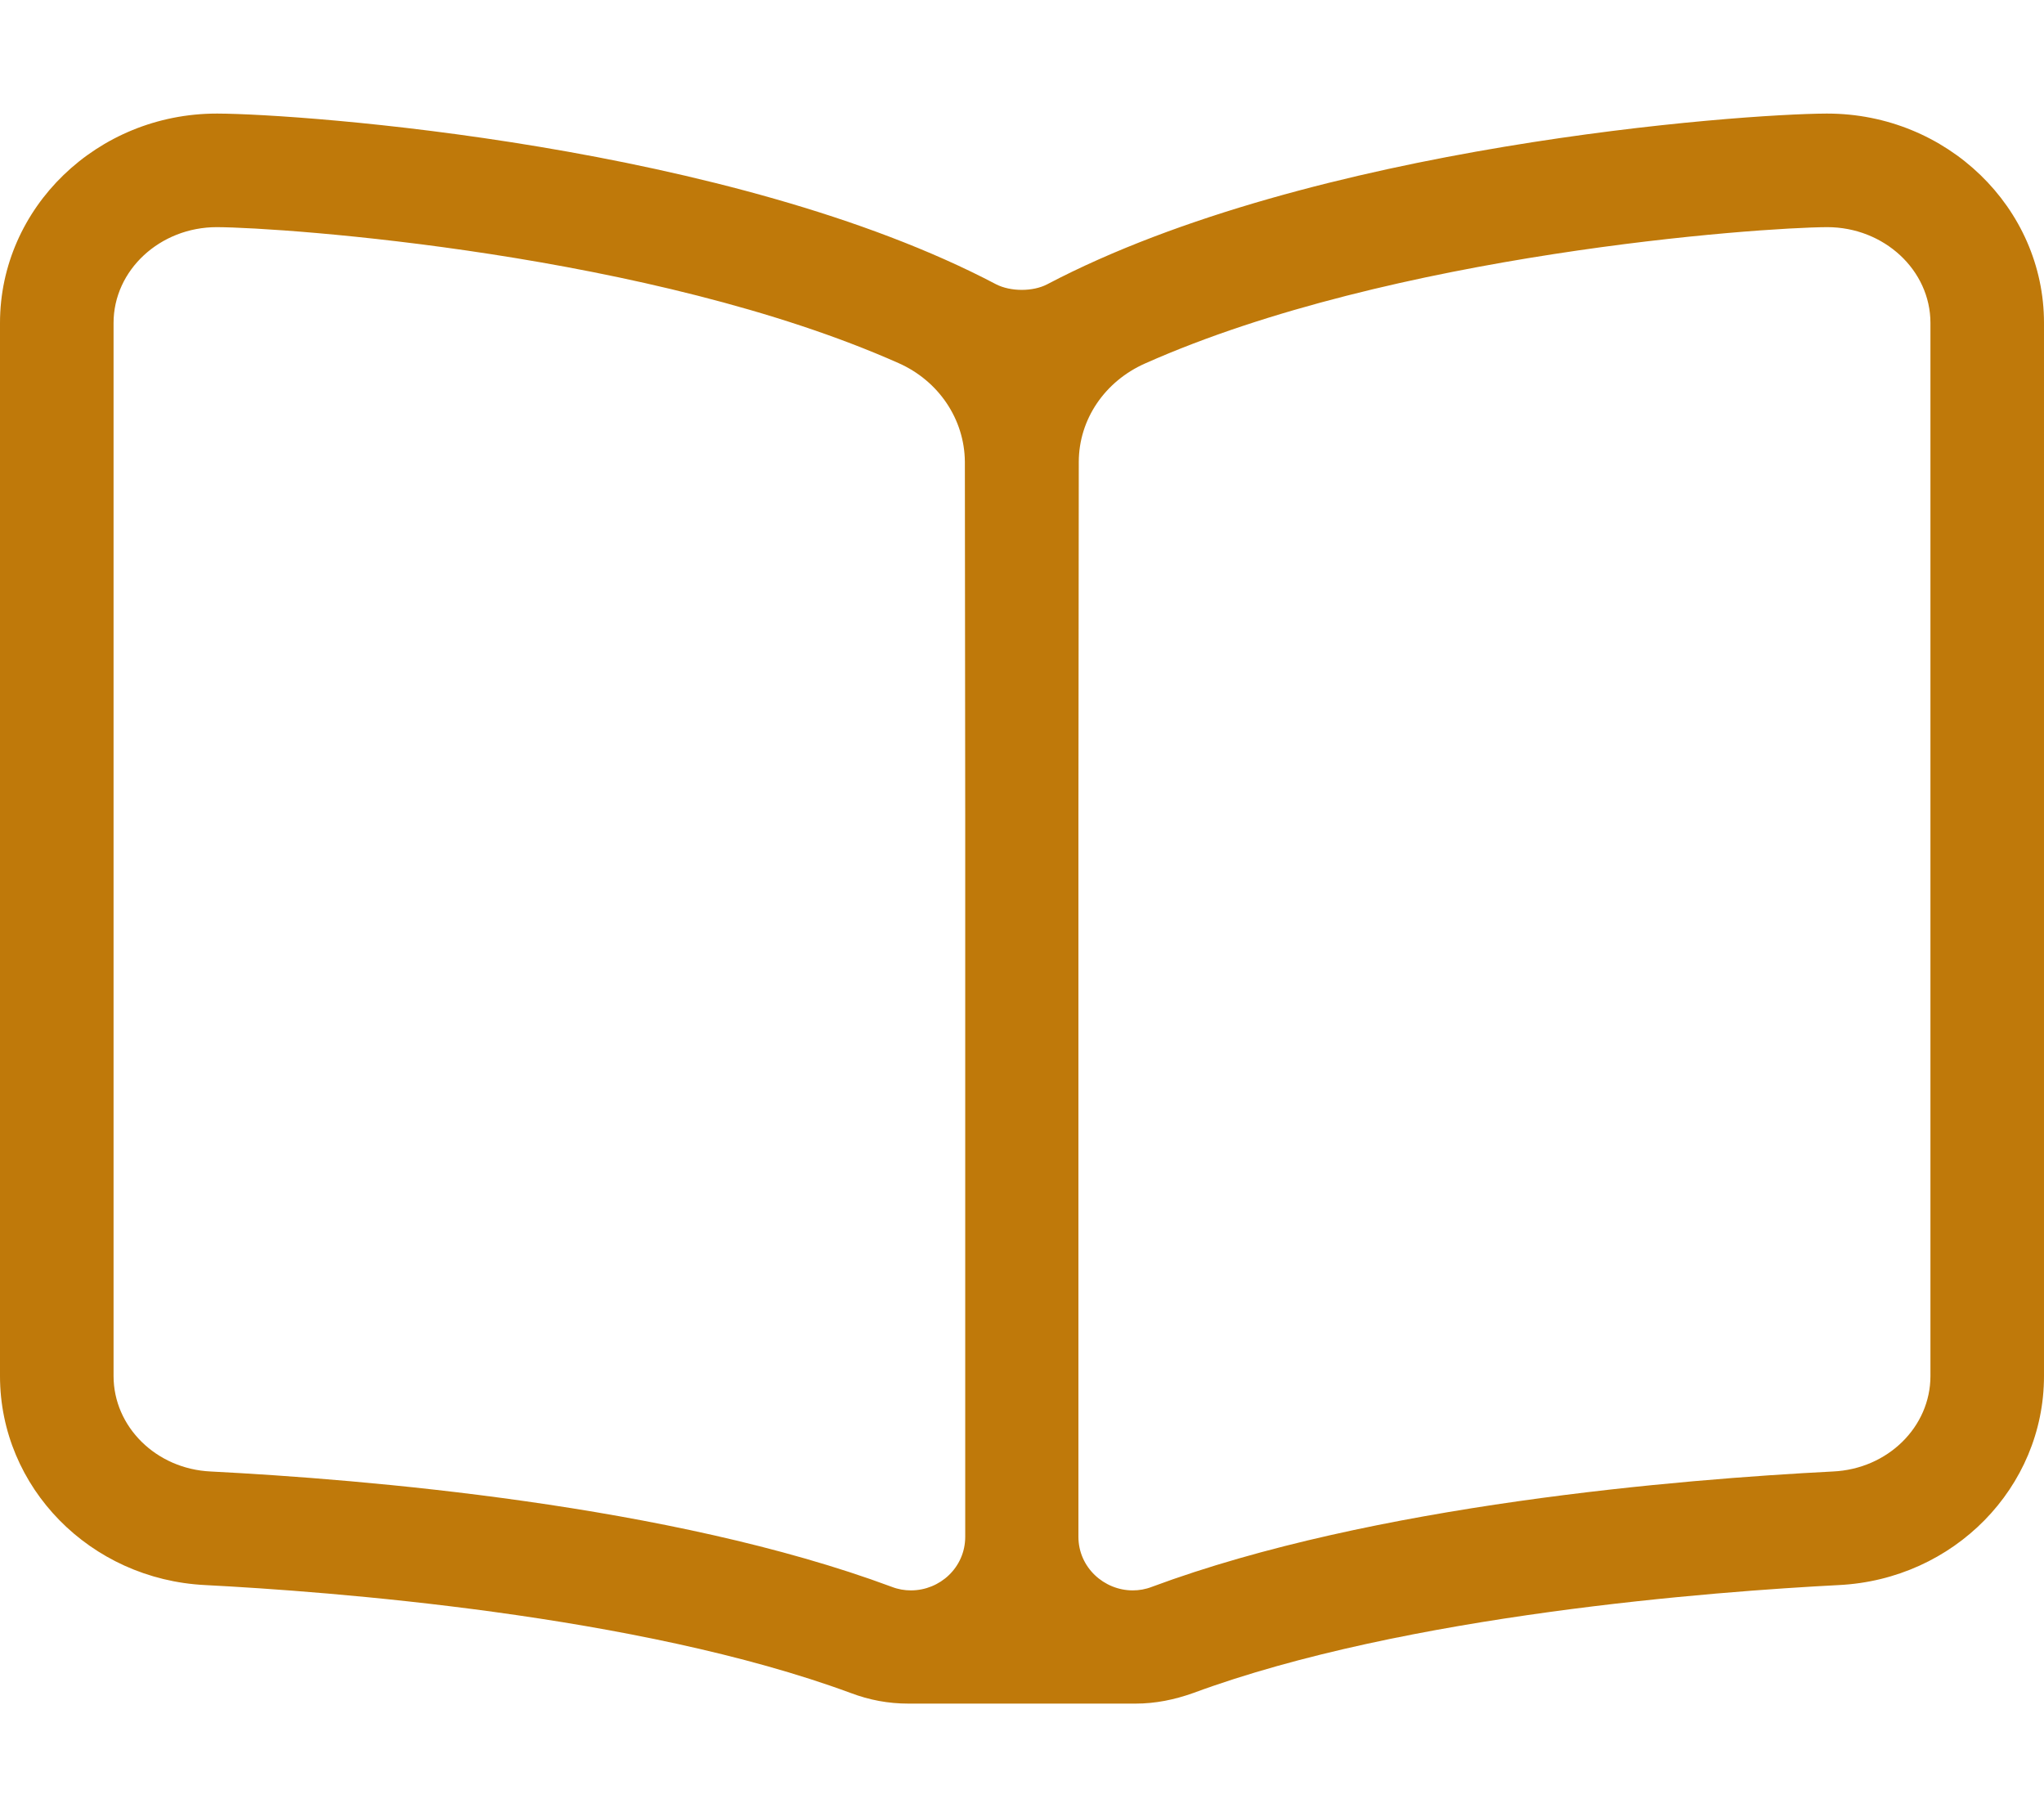
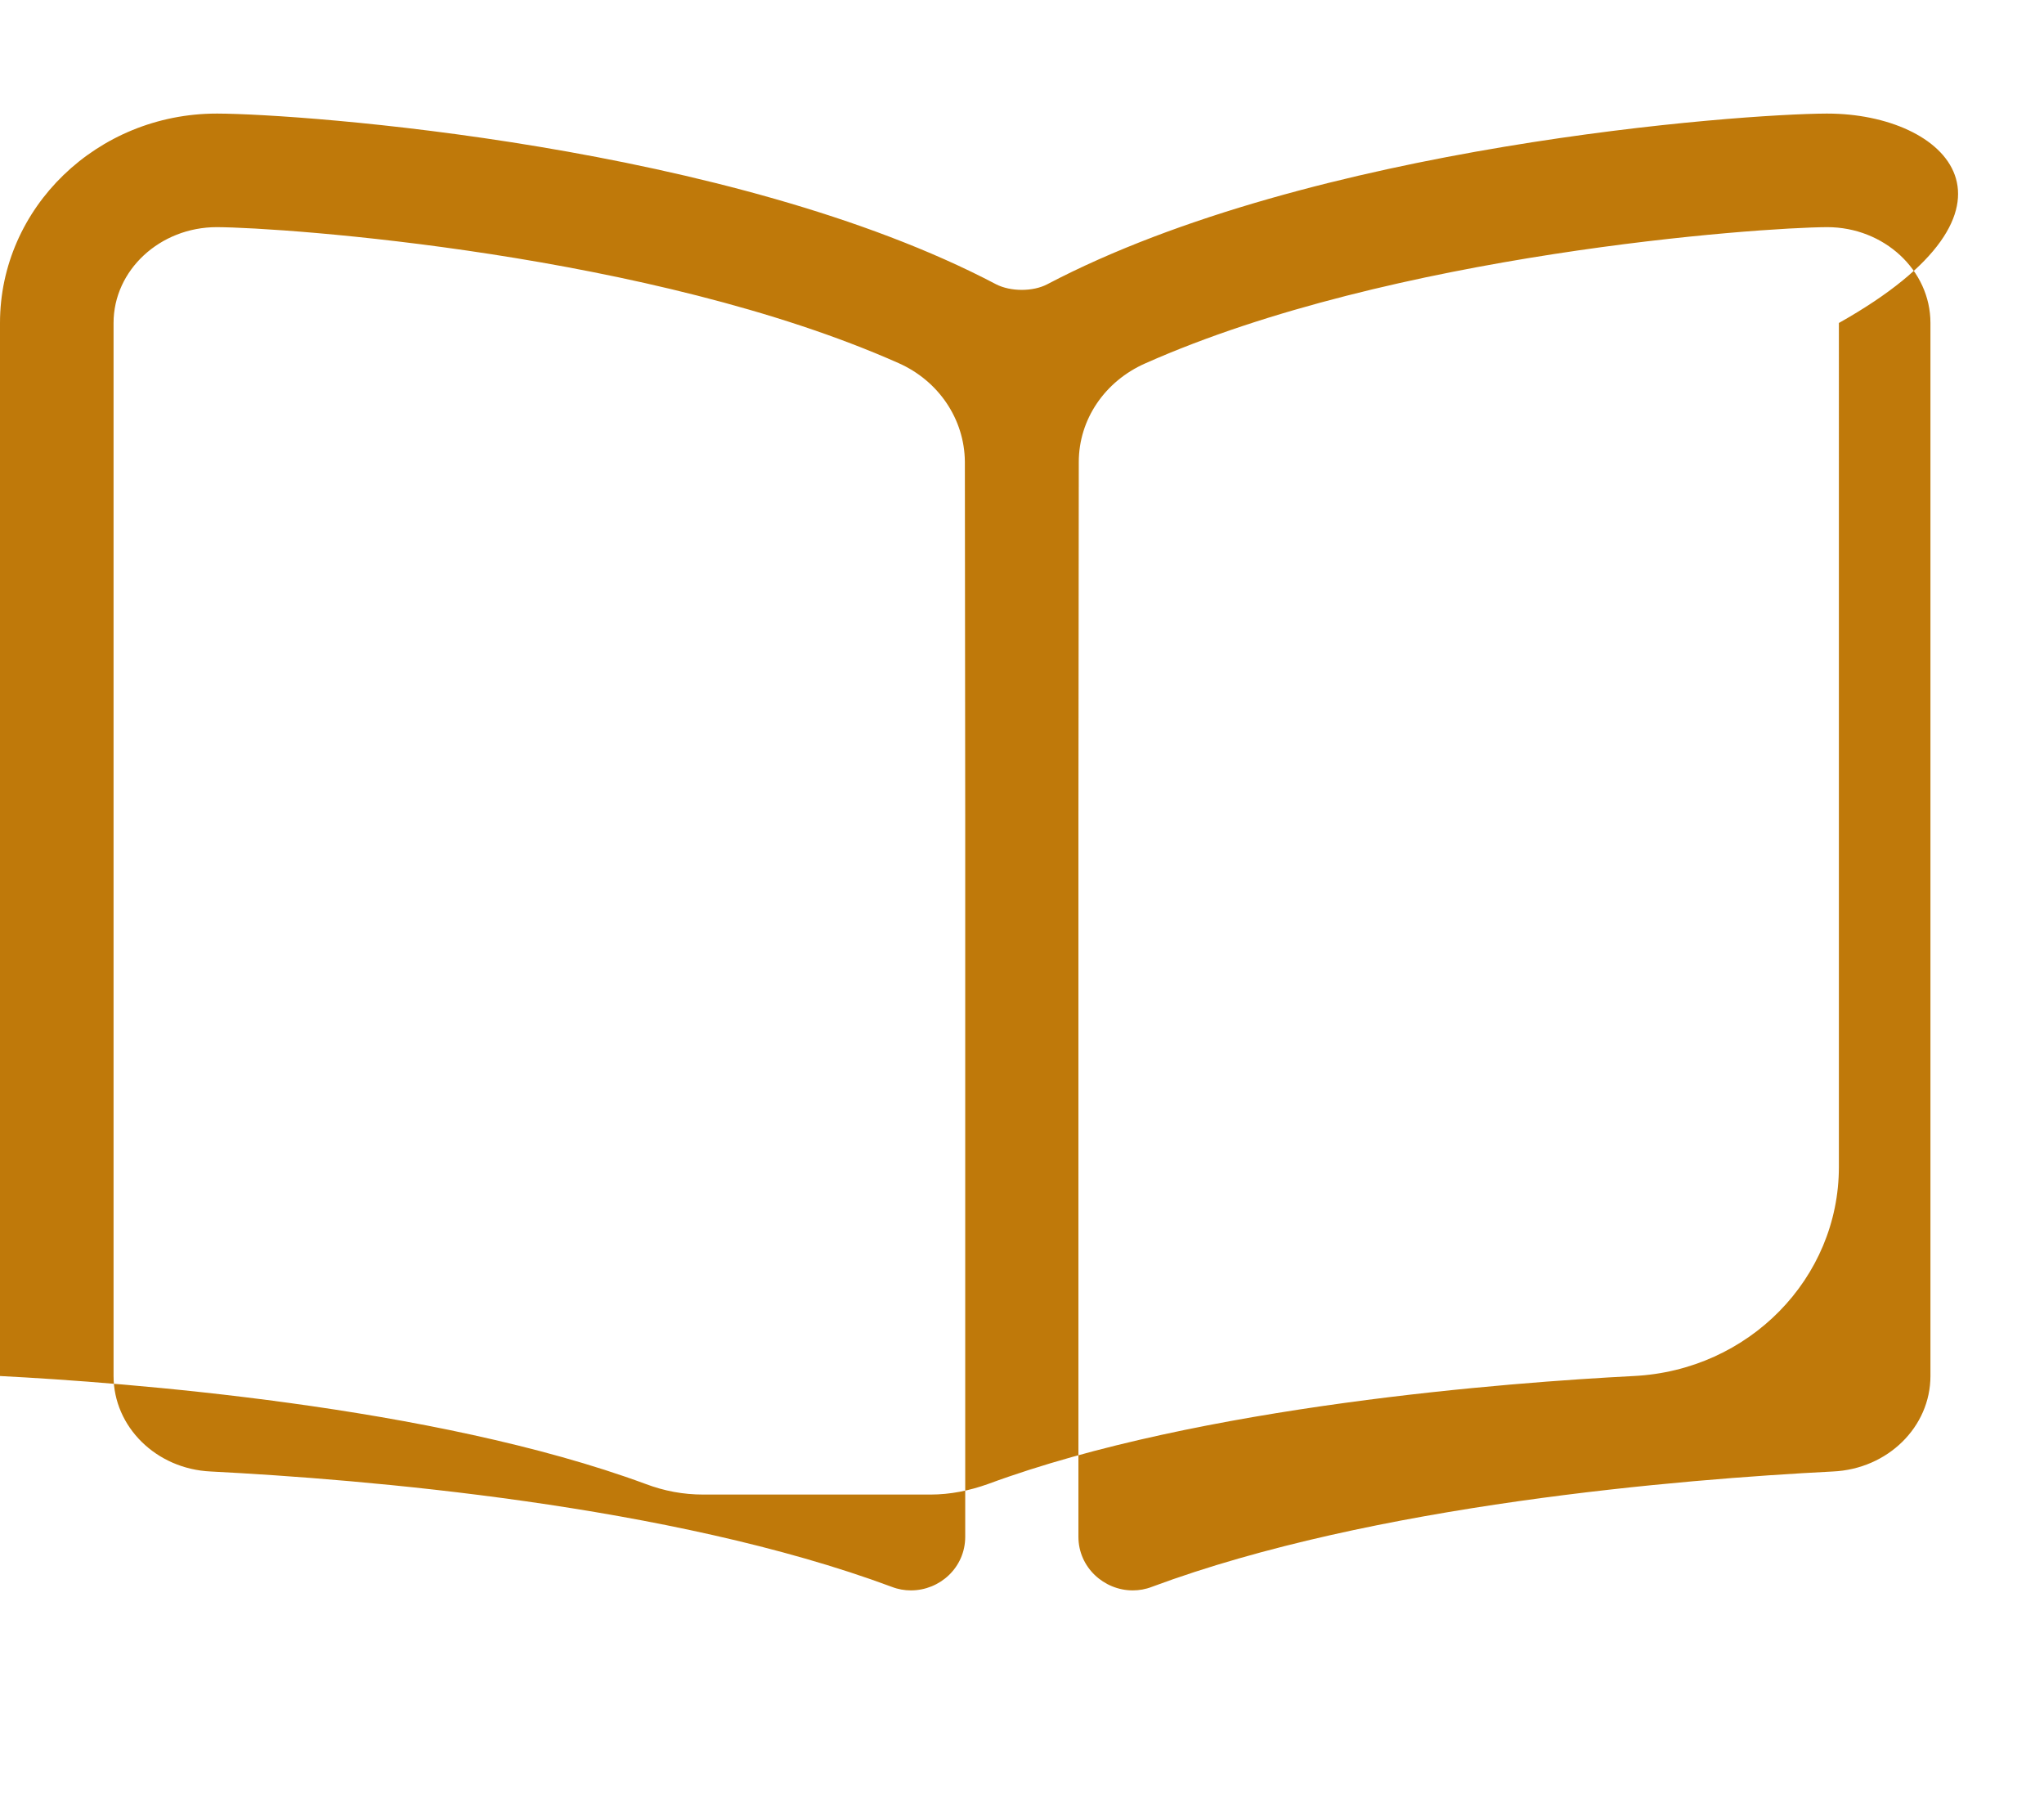
<svg xmlns="http://www.w3.org/2000/svg" version="1.1" focusable="false" x="0px" y="0px" viewBox="0 0 576 512" style="enable-background:new 0 0 576 512;" xml:space="preserve">
  <style type="text/css">
	.st0{fill:#BF790A;}
</style>
-   <path class="st0" d="M514.9,32h-0.2c-24.1,0.1-144.8,8.8-219.6,48.1c-4,2.1-10.3,2.1-14.4,0C206,40.8,85.3,32.1,61.3,32h-0.2  C27.4,32,0,58.5,0,91v296.7c0,31.4,25.4,57.3,57.8,58.9c34.8,1.8,122,8.3,181.9,30.4c5.3,2,10.6,3,16.3,3h64c5.6,0,11-1.1,16.3-3  c59.9-22.1,147.1-28.6,181.9-30.4c32.4-1.6,57.8-27.5,57.8-58.9V91C576,58.5,548.6,32,514.9,32z M272,433c0,8.6-7.1,15.1-15.3,15.1  c-1.8,0-3.6-0.3-5.4-1c-62.4-23.2-149-30.3-191.9-32.5C44,413.9,32,402,32,387.7V91c0-14.9,13.1-27,29.1-27  c19.3,0.1,122.5,7.4,192.1,38.3c11.3,5,18.6,15.8,18.7,27.8l0.1,100.3V433z M544,387.7c0,14.3-12,26.2-27.5,26.9  c-42.9,2.2-129.5,9.3-191.9,32.5c-1.8,0.7-3.6,1-5.4,1c-8.1,0-15.3-6.5-15.3-15.1V230.5l0.1-100.3c0-12.1,7.4-22.8,18.7-27.8  C392.4,71.4,495.6,64.1,514.9,64c16,0,29.1,12.1,29.1,27L544,387.7L544,387.7z" />
+   <path class="st0" d="M514.9,32h-0.2c-24.1,0.1-144.8,8.8-219.6,48.1c-4,2.1-10.3,2.1-14.4,0C206,40.8,85.3,32.1,61.3,32h-0.2  C27.4,32,0,58.5,0,91v296.7c34.8,1.8,122,8.3,181.9,30.4c5.3,2,10.6,3,16.3,3h64c5.6,0,11-1.1,16.3-3  c59.9-22.1,147.1-28.6,181.9-30.4c32.4-1.6,57.8-27.5,57.8-58.9V91C576,58.5,548.6,32,514.9,32z M272,433c0,8.6-7.1,15.1-15.3,15.1  c-1.8,0-3.6-0.3-5.4-1c-62.4-23.2-149-30.3-191.9-32.5C44,413.9,32,402,32,387.7V91c0-14.9,13.1-27,29.1-27  c19.3,0.1,122.5,7.4,192.1,38.3c11.3,5,18.6,15.8,18.7,27.8l0.1,100.3V433z M544,387.7c0,14.3-12,26.2-27.5,26.9  c-42.9,2.2-129.5,9.3-191.9,32.5c-1.8,0.7-3.6,1-5.4,1c-8.1,0-15.3-6.5-15.3-15.1V230.5l0.1-100.3c0-12.1,7.4-22.8,18.7-27.8  C392.4,71.4,495.6,64.1,514.9,64c16,0,29.1,12.1,29.1,27L544,387.7L544,387.7z" />
</svg>